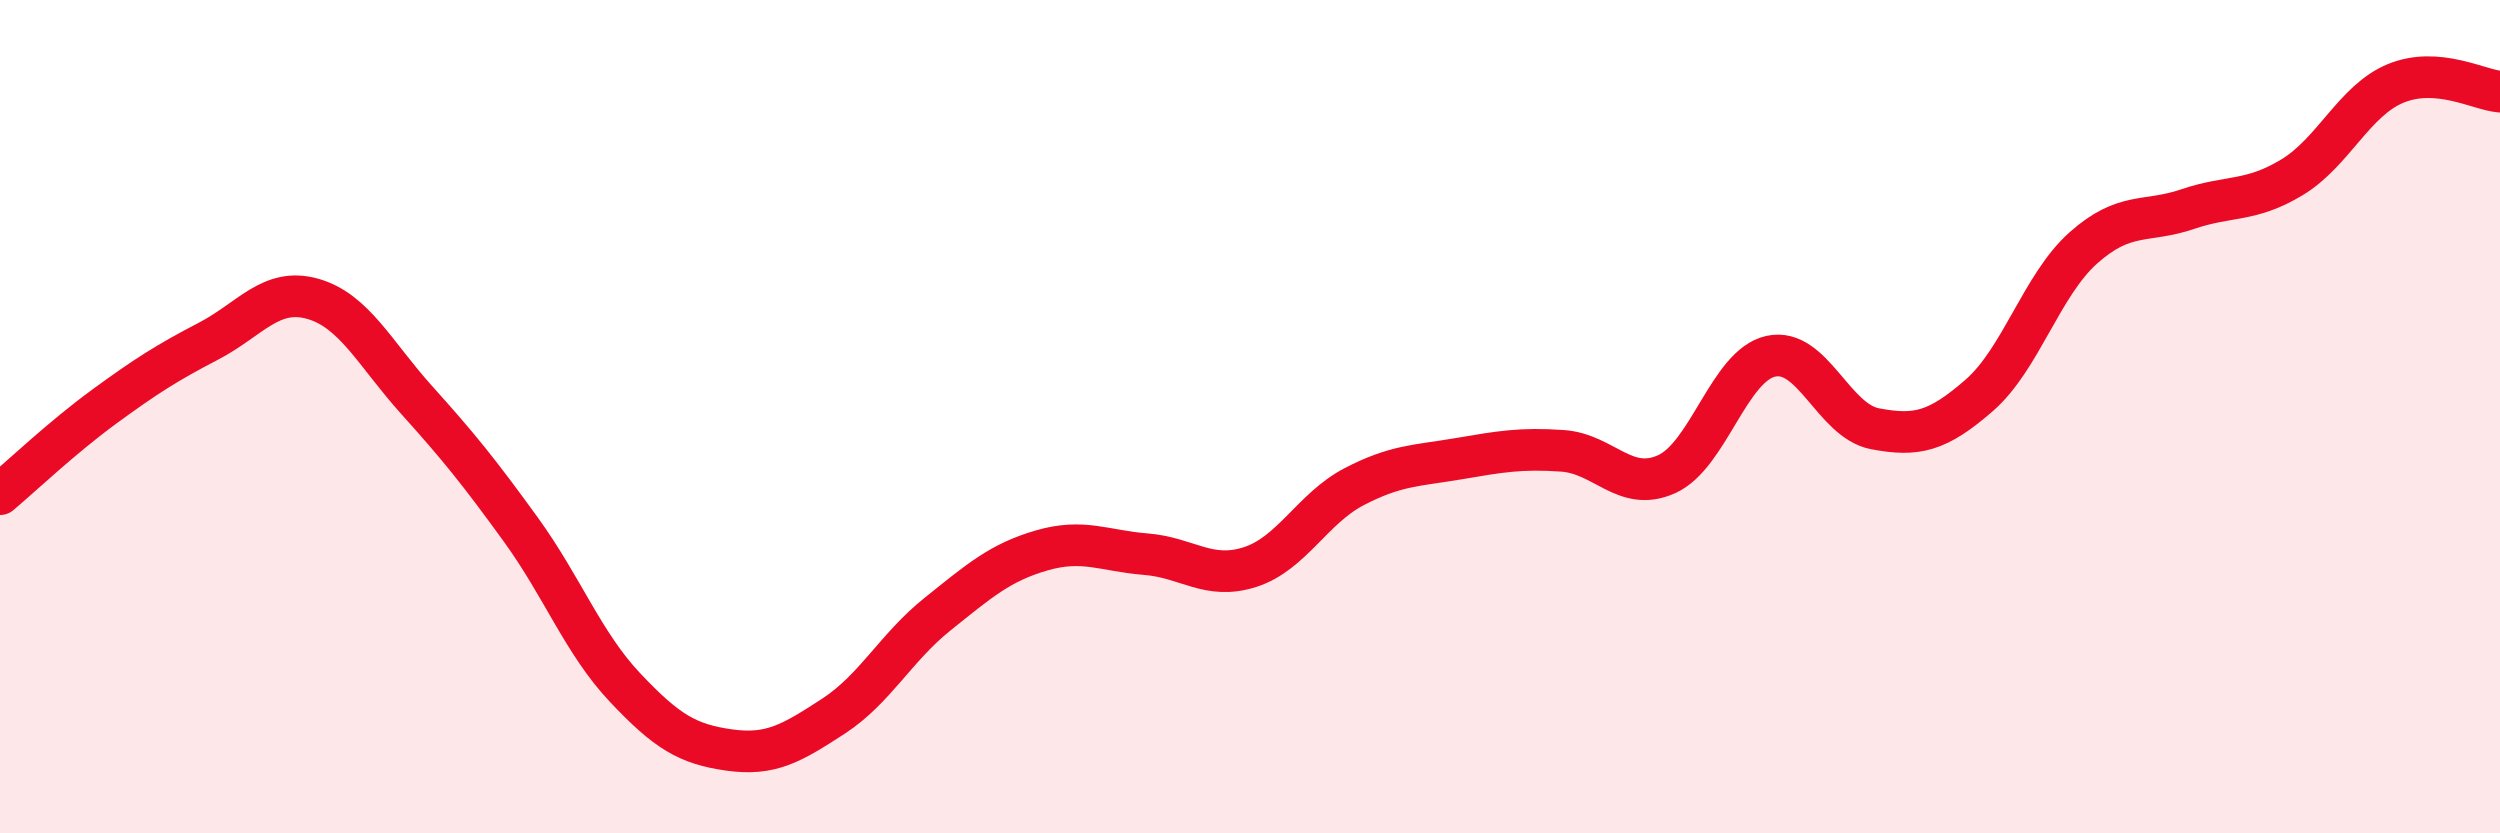
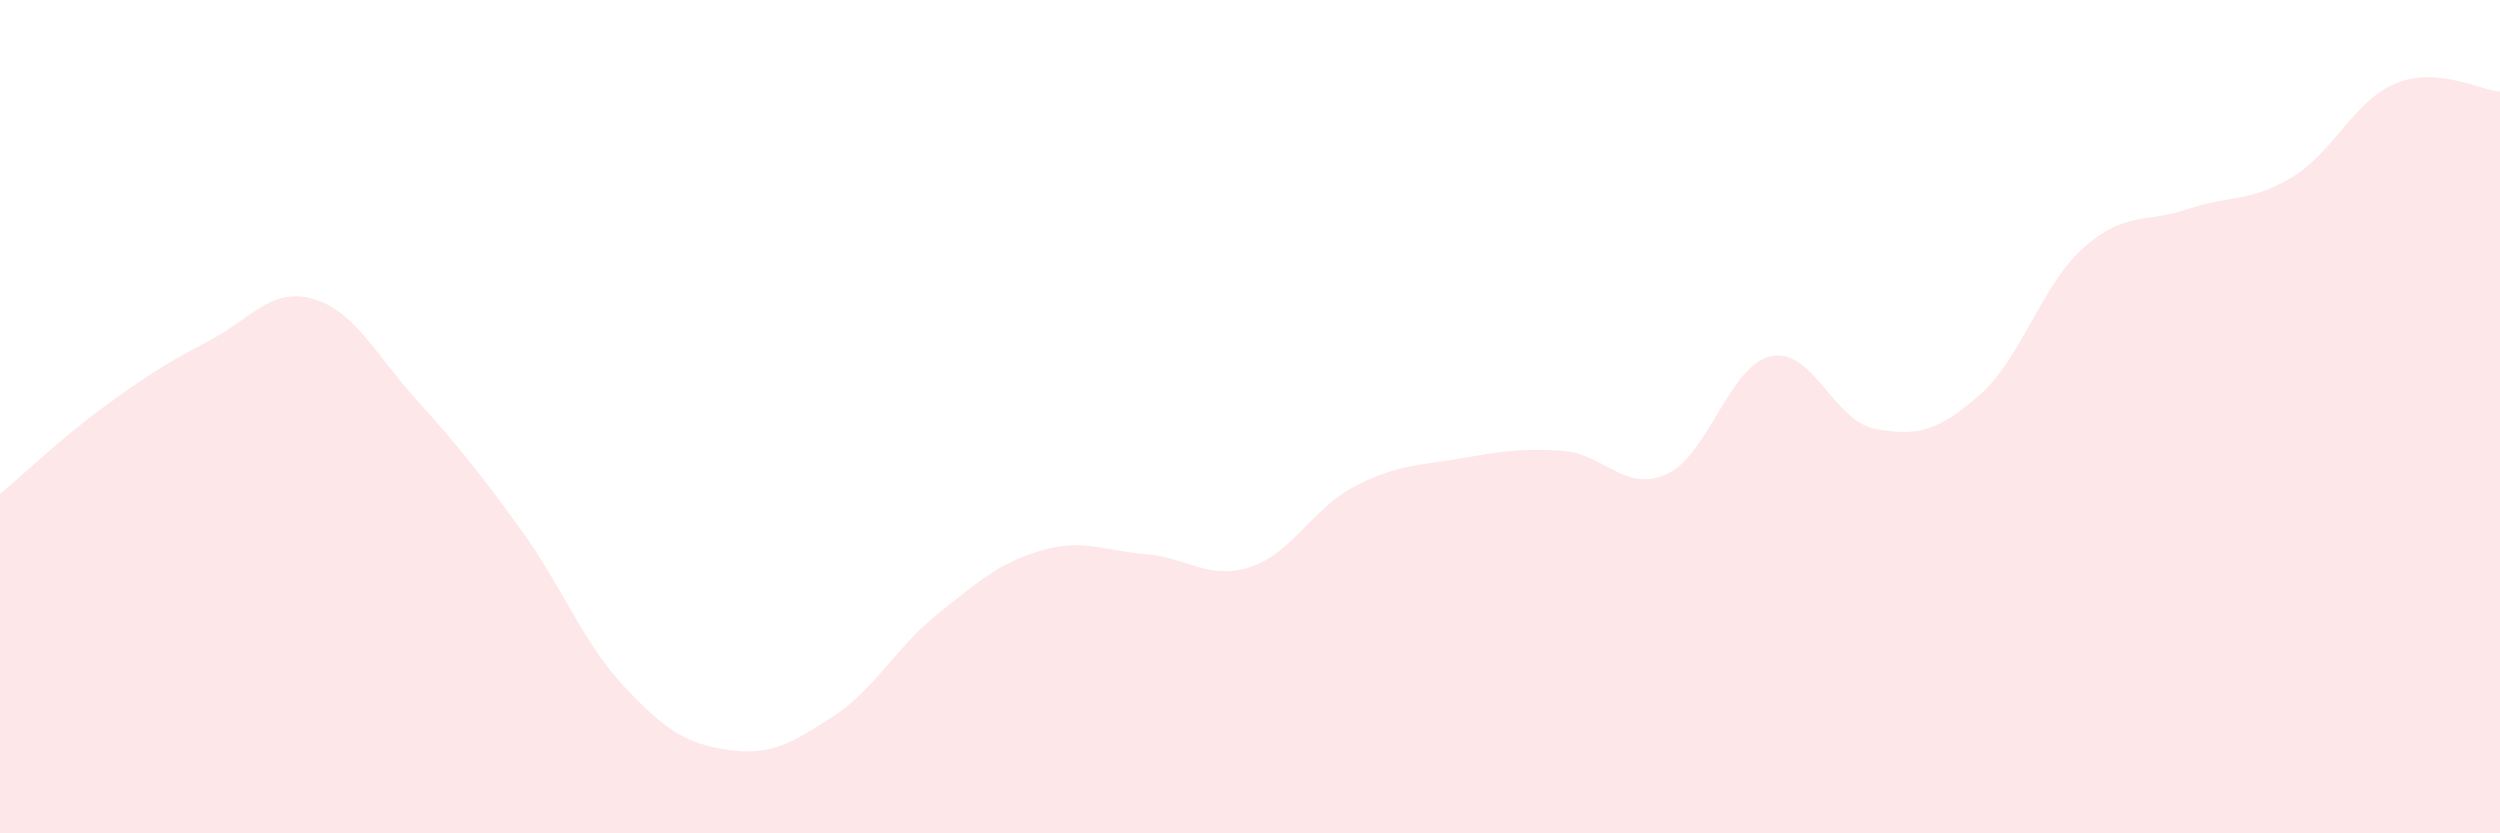
<svg xmlns="http://www.w3.org/2000/svg" width="60" height="20" viewBox="0 0 60 20">
  <path d="M 0,11.86 C 0.5,11.44 1.5,10.49 2.5,9.76 C 3.5,9.03 4,8.71 5,8.19 C 6,7.67 6.5,6.89 7.5,7.17 C 8.5,7.45 9,8.49 10,9.6 C 11,10.71 11.5,11.33 12.5,12.71 C 13.5,14.09 14,15.44 15,16.5 C 16,17.56 16.5,17.86 17.5,18 C 18.5,18.14 19,17.84 20,17.19 C 21,16.54 21.5,15.54 22.5,14.74 C 23.5,13.94 24,13.5 25,13.21 C 26,12.92 26.5,13.22 27.5,13.3 C 28.5,13.38 29,13.93 30,13.61 C 31,13.29 31.5,12.2 32.5,11.68 C 33.5,11.16 34,11.18 35,11.01 C 36,10.84 36.5,10.75 37.5,10.82 C 38.5,10.89 39,11.83 40,11.38 C 41,10.93 41.5,8.77 42.5,8.55 C 43.5,8.33 44,10.1 45,10.29 C 46,10.48 46.5,10.36 47.5,9.49 C 48.5,8.62 49,6.84 50,5.95 C 51,5.06 51.5,5.36 52.5,5.02 C 53.5,4.68 54,4.86 55,4.26 C 56,3.66 56.5,2.41 57.5,2 C 58.5,1.59 59.5,2.16 60,2.2L60 20L0 20Z" fill="#EB0A25" opacity="0.1" stroke-linecap="round" stroke-linejoin="round" />
-   <path d="M 0,11.86 C 0.5,11.44 1.5,10.49 2.5,9.76 C 3.5,9.03 4,8.71 5,8.19 C 6,7.67 6.5,6.89 7.5,7.17 C 8.5,7.45 9,8.49 10,9.6 C 11,10.71 11.5,11.33 12.5,12.71 C 13.5,14.09 14,15.44 15,16.5 C 16,17.56 16.5,17.86 17.5,18 C 18.5,18.14 19,17.84 20,17.19 C 21,16.54 21.5,15.54 22.5,14.74 C 23.5,13.94 24,13.5 25,13.21 C 26,12.92 26.5,13.22 27.5,13.3 C 28.5,13.38 29,13.93 30,13.61 C 31,13.29 31.5,12.2 32.5,11.68 C 33.5,11.16 34,11.18 35,11.01 C 36,10.84 36.5,10.75 37.5,10.82 C 38.5,10.89 39,11.83 40,11.38 C 41,10.93 41.5,8.77 42.5,8.55 C 43.5,8.33 44,10.1 45,10.29 C 46,10.48 46.5,10.36 47.5,9.49 C 48.5,8.62 49,6.84 50,5.95 C 51,5.06 51.5,5.36 52.5,5.02 C 53.5,4.68 54,4.86 55,4.26 C 56,3.66 56.5,2.41 57.5,2 C 58.5,1.59 59.5,2.16 60,2.2" stroke="#EB0A25" stroke-width="1" fill="none" stroke-linecap="round" stroke-linejoin="round" />
</svg>